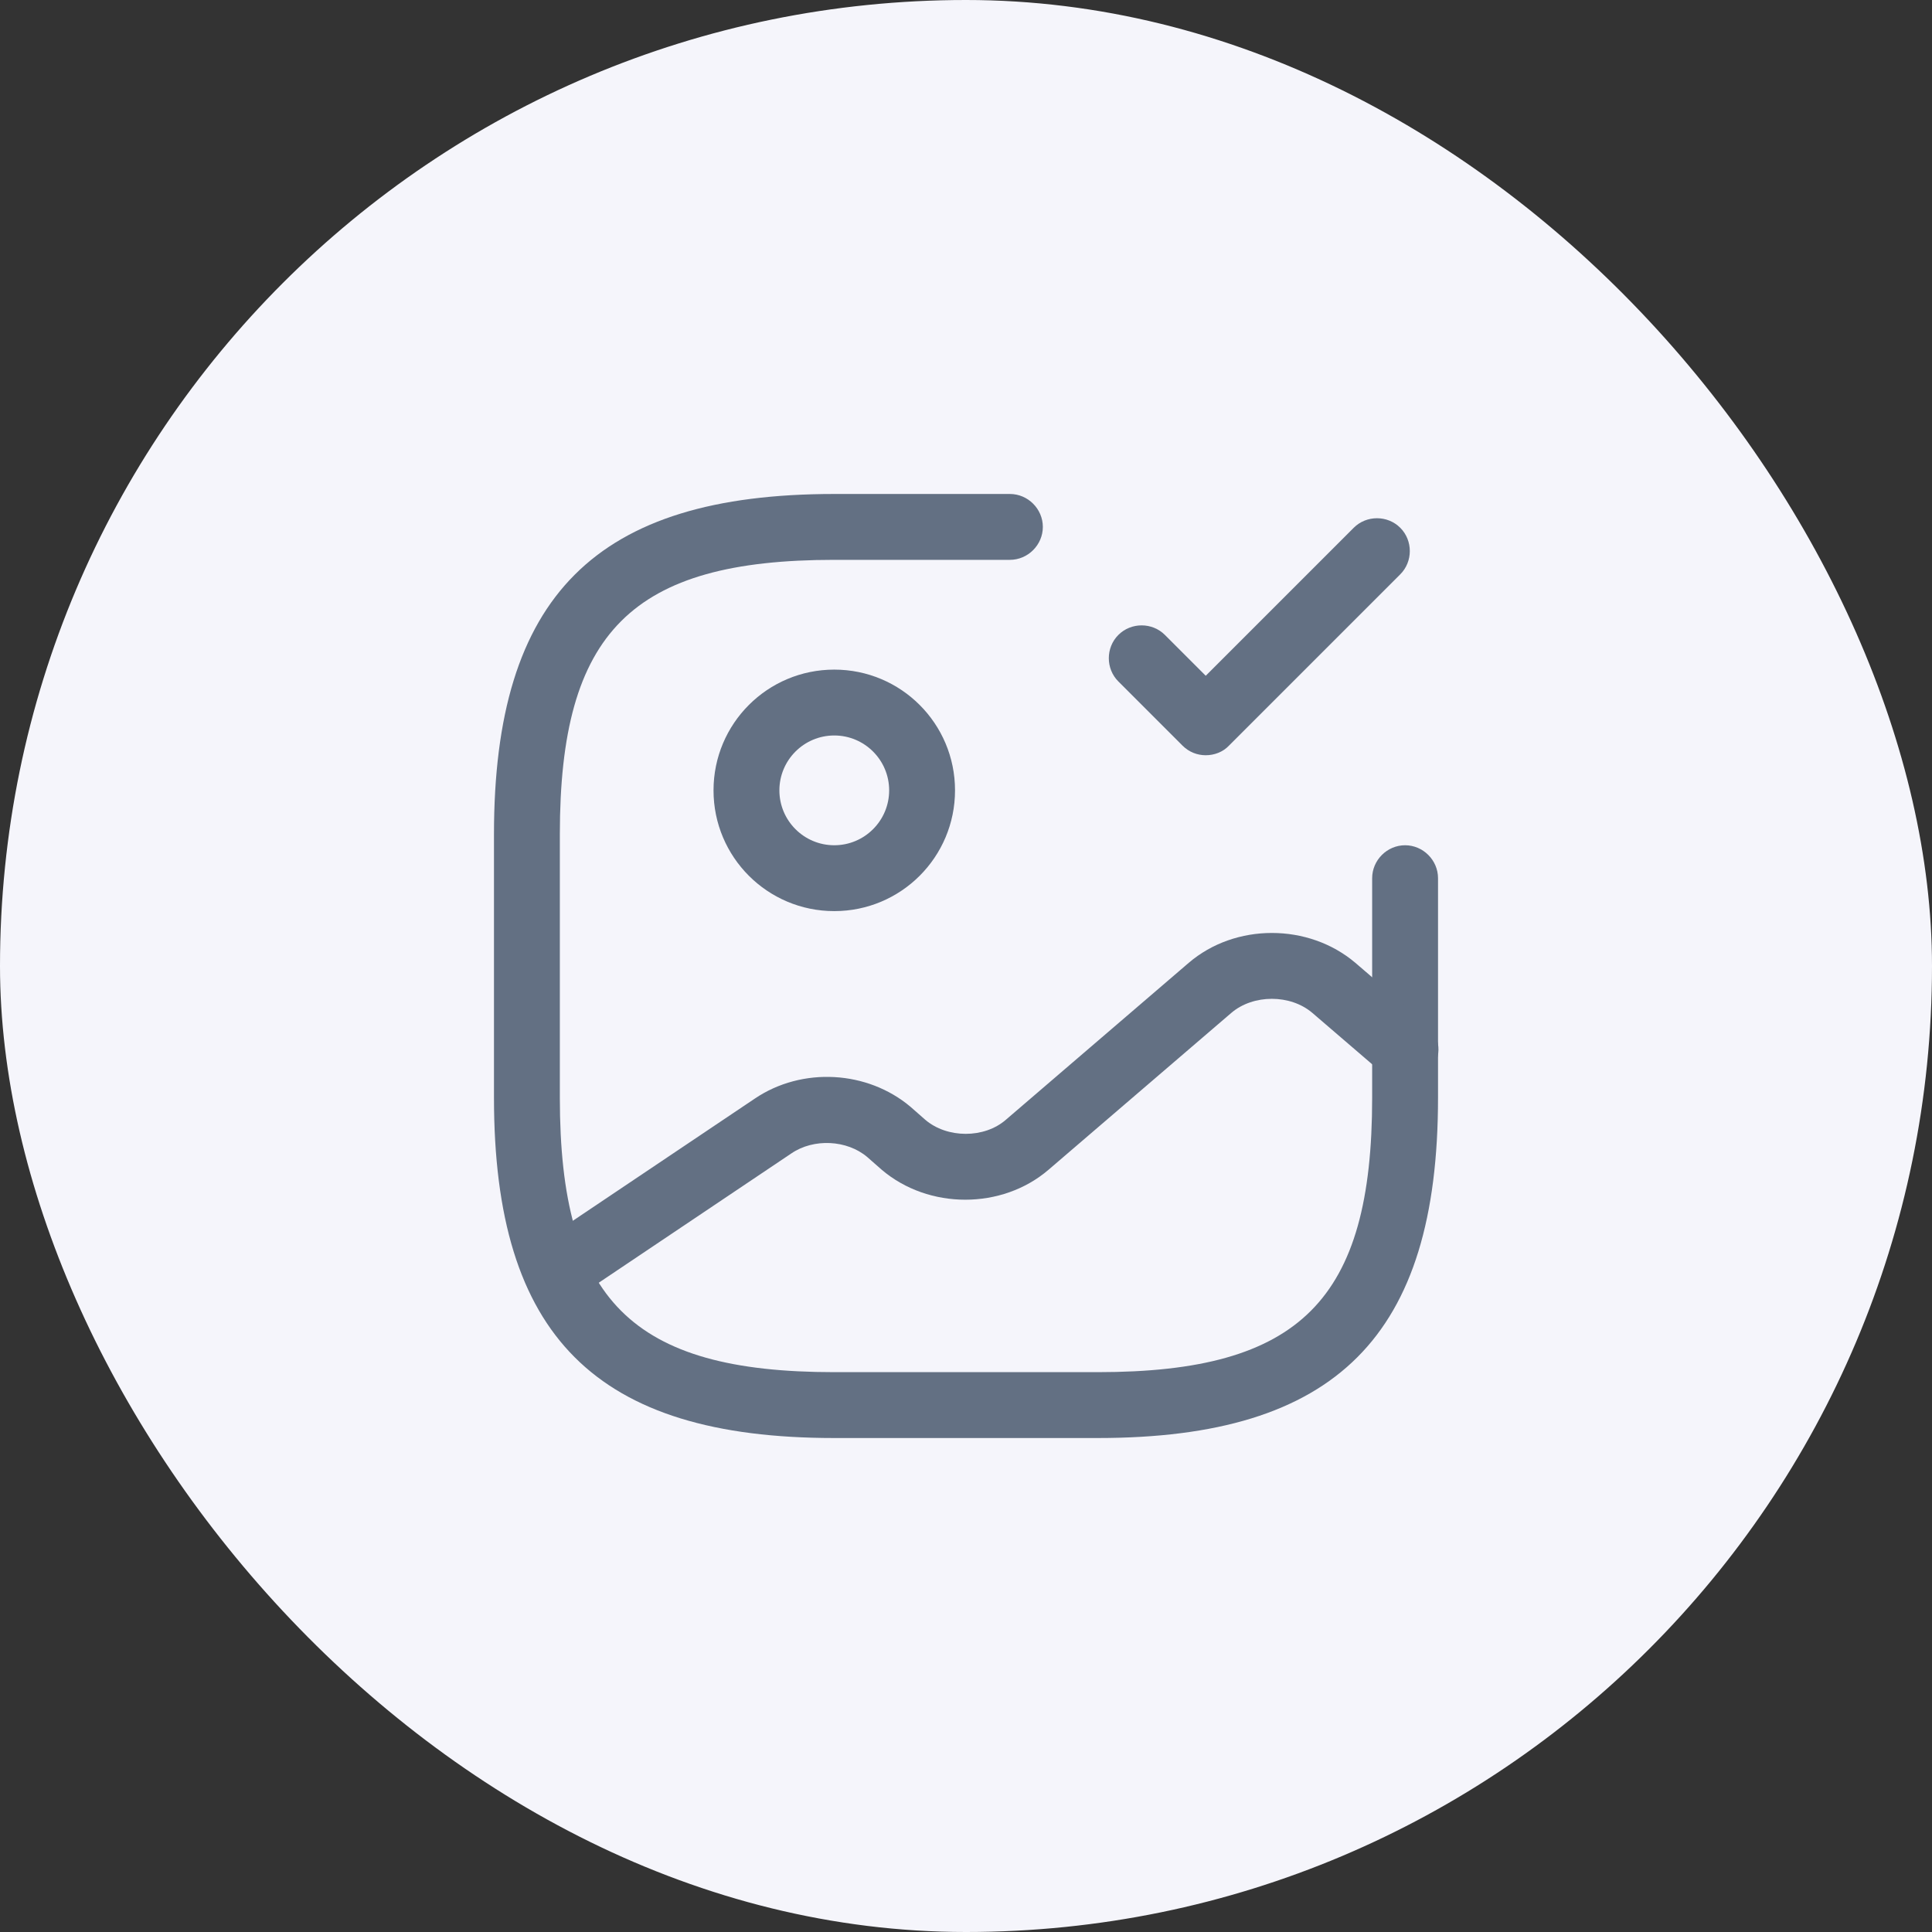
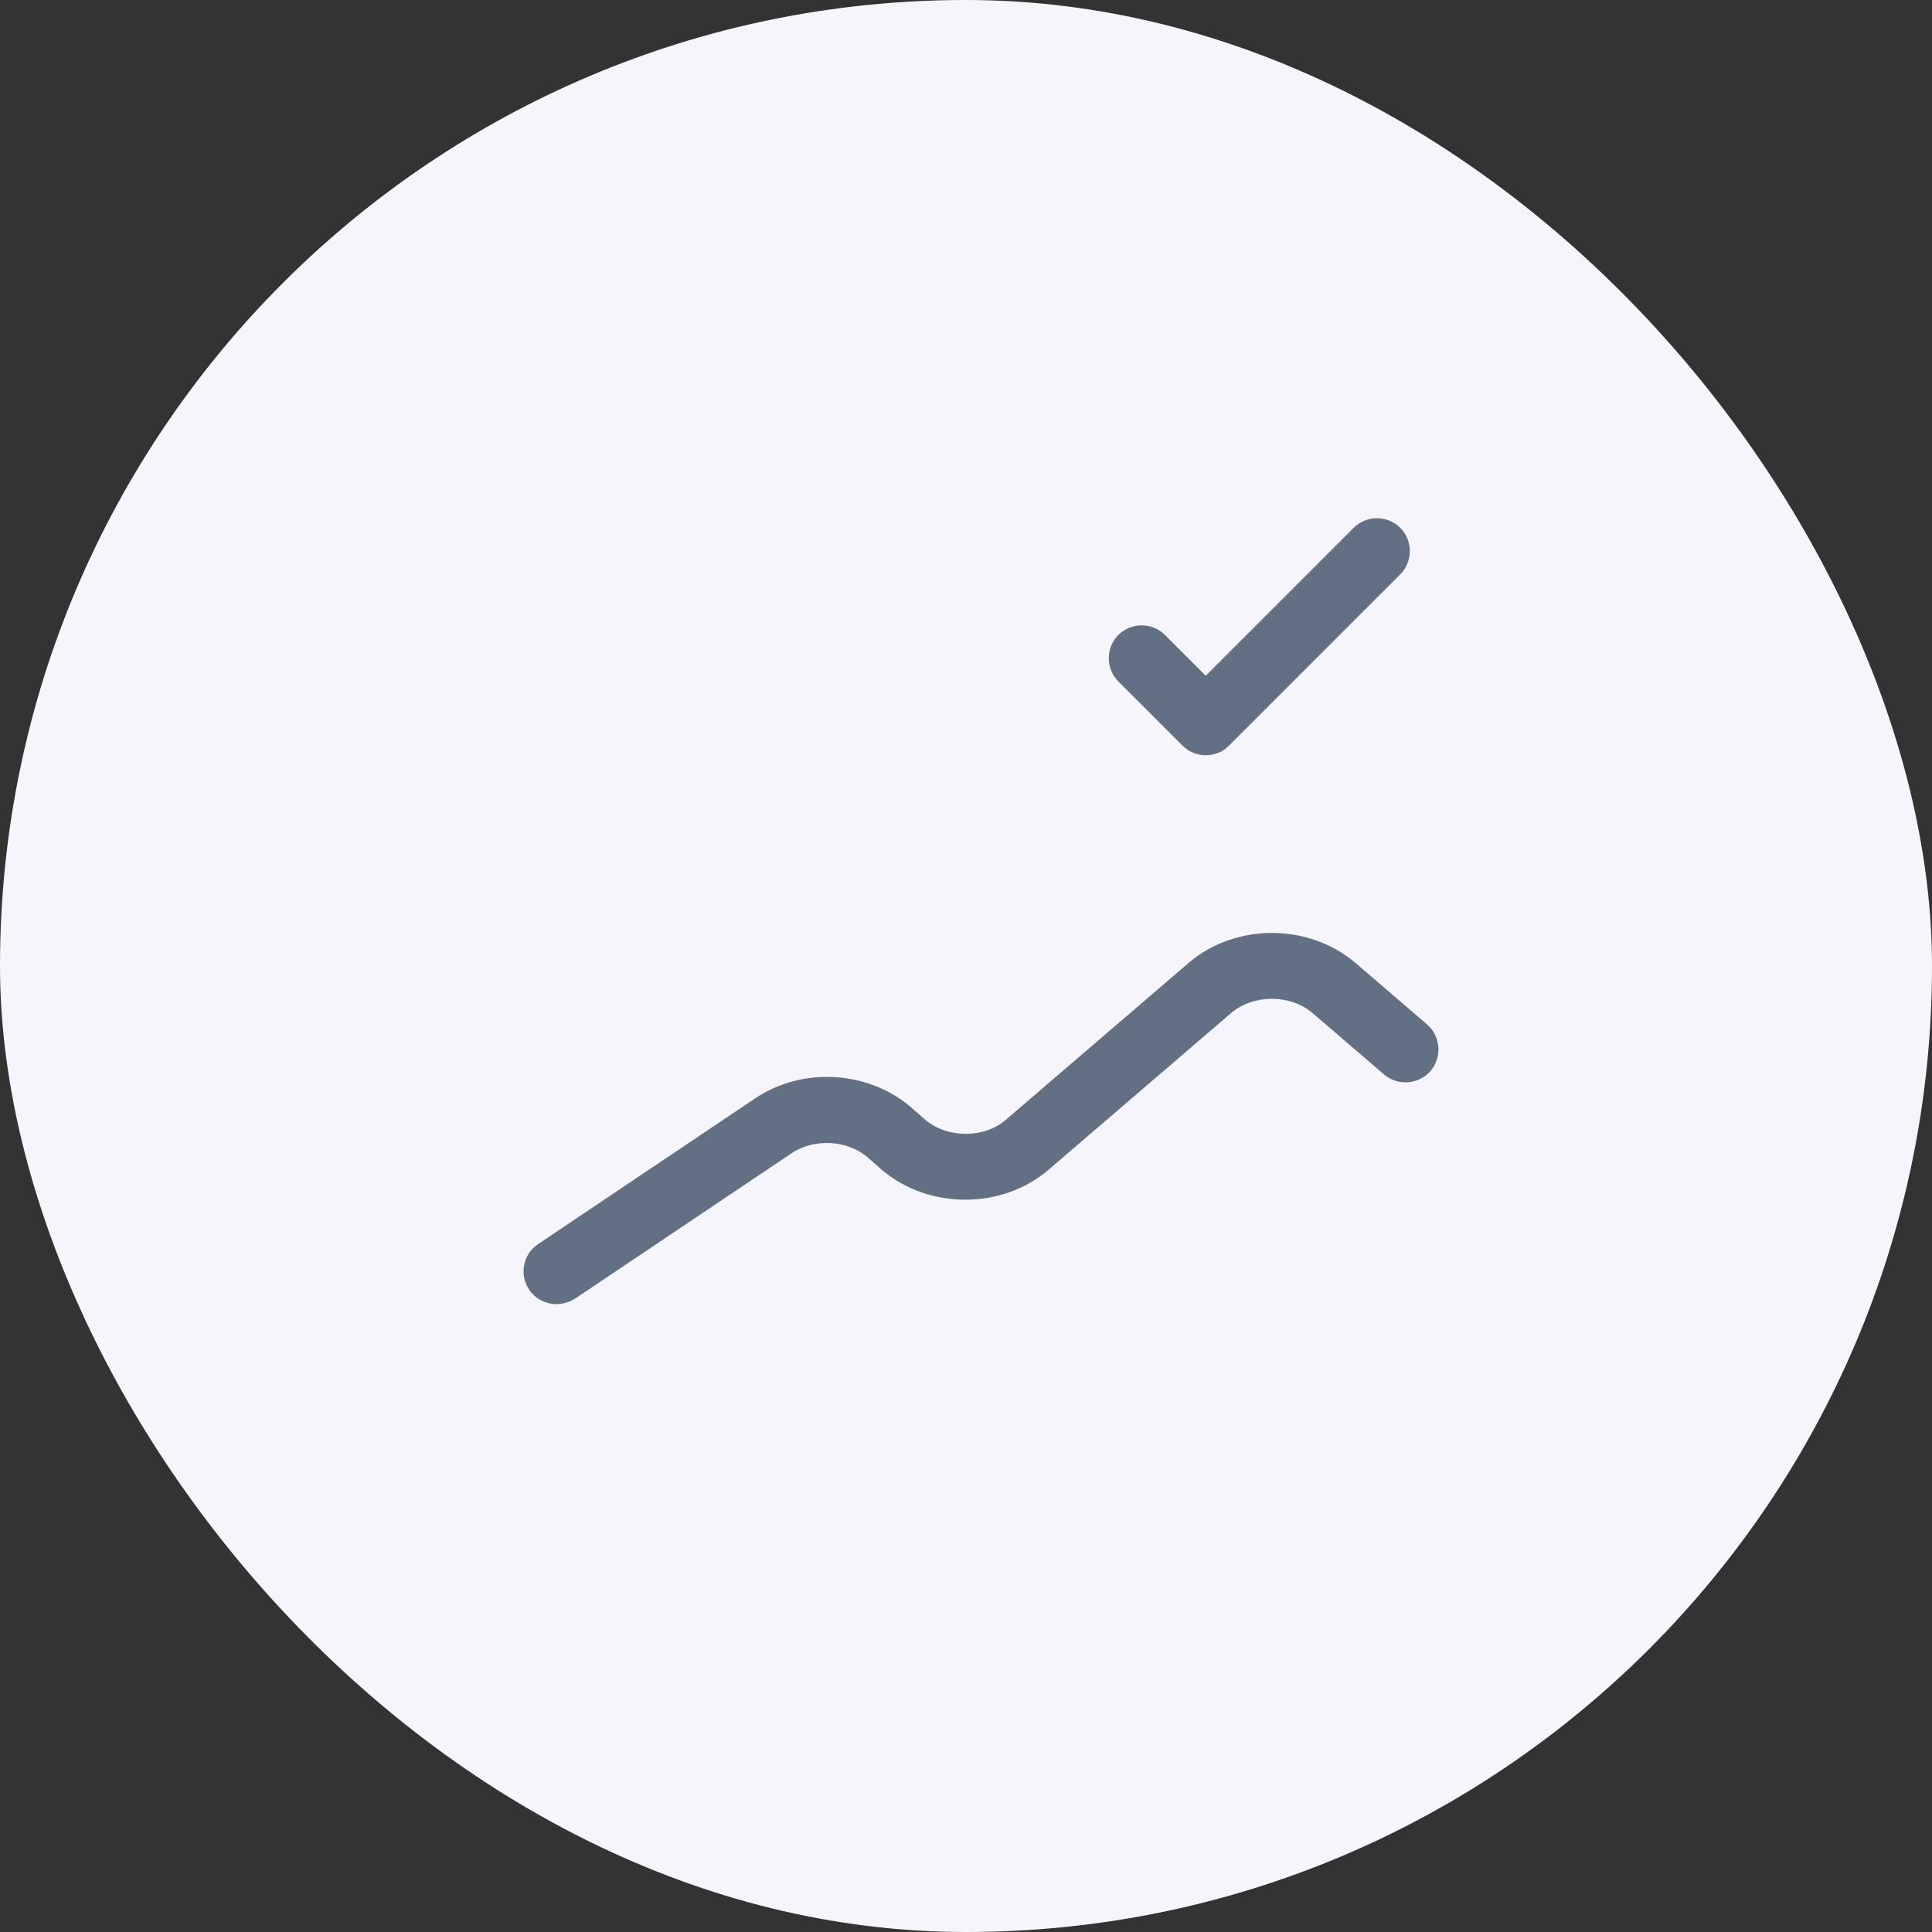
<svg xmlns="http://www.w3.org/2000/svg" width="44" height="44" viewBox="0 0 44 44" fill="none">
  <rect x="0" y="0" width="44" height="44" fill="#333333" stroke="none" />
  <rect width="44" height="44" rx="22" fill="#F5F5FB" />
-   <path d="M19 20.75C17.48 20.75 16.25 19.52 16.25 18C16.25 16.48 17.48 15.25 19 15.25C20.52 15.25 21.75 16.48 21.75 18C21.75 19.52 20.52 20.75 19 20.75ZM19 16.75C18.31 16.75 17.75 17.31 17.75 18C17.75 18.69 18.31 19.25 19 19.25C19.69 19.25 20.25 18.69 20.25 18C20.25 17.31 19.69 16.75 19 16.75Z" fill="#637083" />
-   <path d="M25 32.75H19C13.57 32.75 11.25 30.43 11.25 25V19C11.25 13.57 13.57 11.25 19 11.25H23C23.41 11.25 23.75 11.59 23.75 12C23.75 12.41 23.41 12.75 23 12.75H19C14.39 12.75 12.75 14.39 12.75 19V25C12.75 29.61 14.39 31.25 19 31.25H25C29.61 31.25 31.25 29.61 31.25 25V20C31.25 19.59 31.59 19.25 32 19.25C32.41 19.25 32.75 19.59 32.75 20V25C32.75 30.43 30.43 32.75 25 32.75Z" fill="#637083" />
  <path d="M27.46 17.2C27.27 17.2 27.08 17.13 26.93 16.98L25.47 15.52C25.18 15.23 25.18 14.75 25.47 14.46C25.76 14.17 26.24 14.17 26.53 14.46L27.46 15.39L30.83 12.02C31.12 11.73 31.6 11.73 31.89 12.02C32.18 12.31 32.18 12.79 31.89 13.08L27.99 16.98C27.85 17.13 27.65 17.2 27.46 17.2Z" fill="#637083" />
  <path d="M12.67 29.7C12.43 29.7 12.19 29.58 12.05 29.37C11.82 29.03 11.91 28.56 12.26 28.33L17.19 25.02C18.27 24.29 19.76 24.38 20.74 25.21L21.07 25.5C21.57 25.93 22.42 25.93 22.91 25.5L27.07 21.93C28.13 21.02 29.8 21.02 30.87 21.93L32.5 23.33C32.81 23.6 32.85 24.07 32.58 24.39C32.31 24.7 31.84 24.74 31.52 24.47L29.89 23.07C29.39 22.64 28.54 22.64 28.04 23.07L23.88 26.64C22.82 27.55 21.15 27.55 20.08 26.64L19.75 26.35C19.29 25.96 18.53 25.92 18.02 26.27L13.09 29.58C12.96 29.66 12.81 29.7 12.67 29.7Z" fill="#637083" />
</svg>